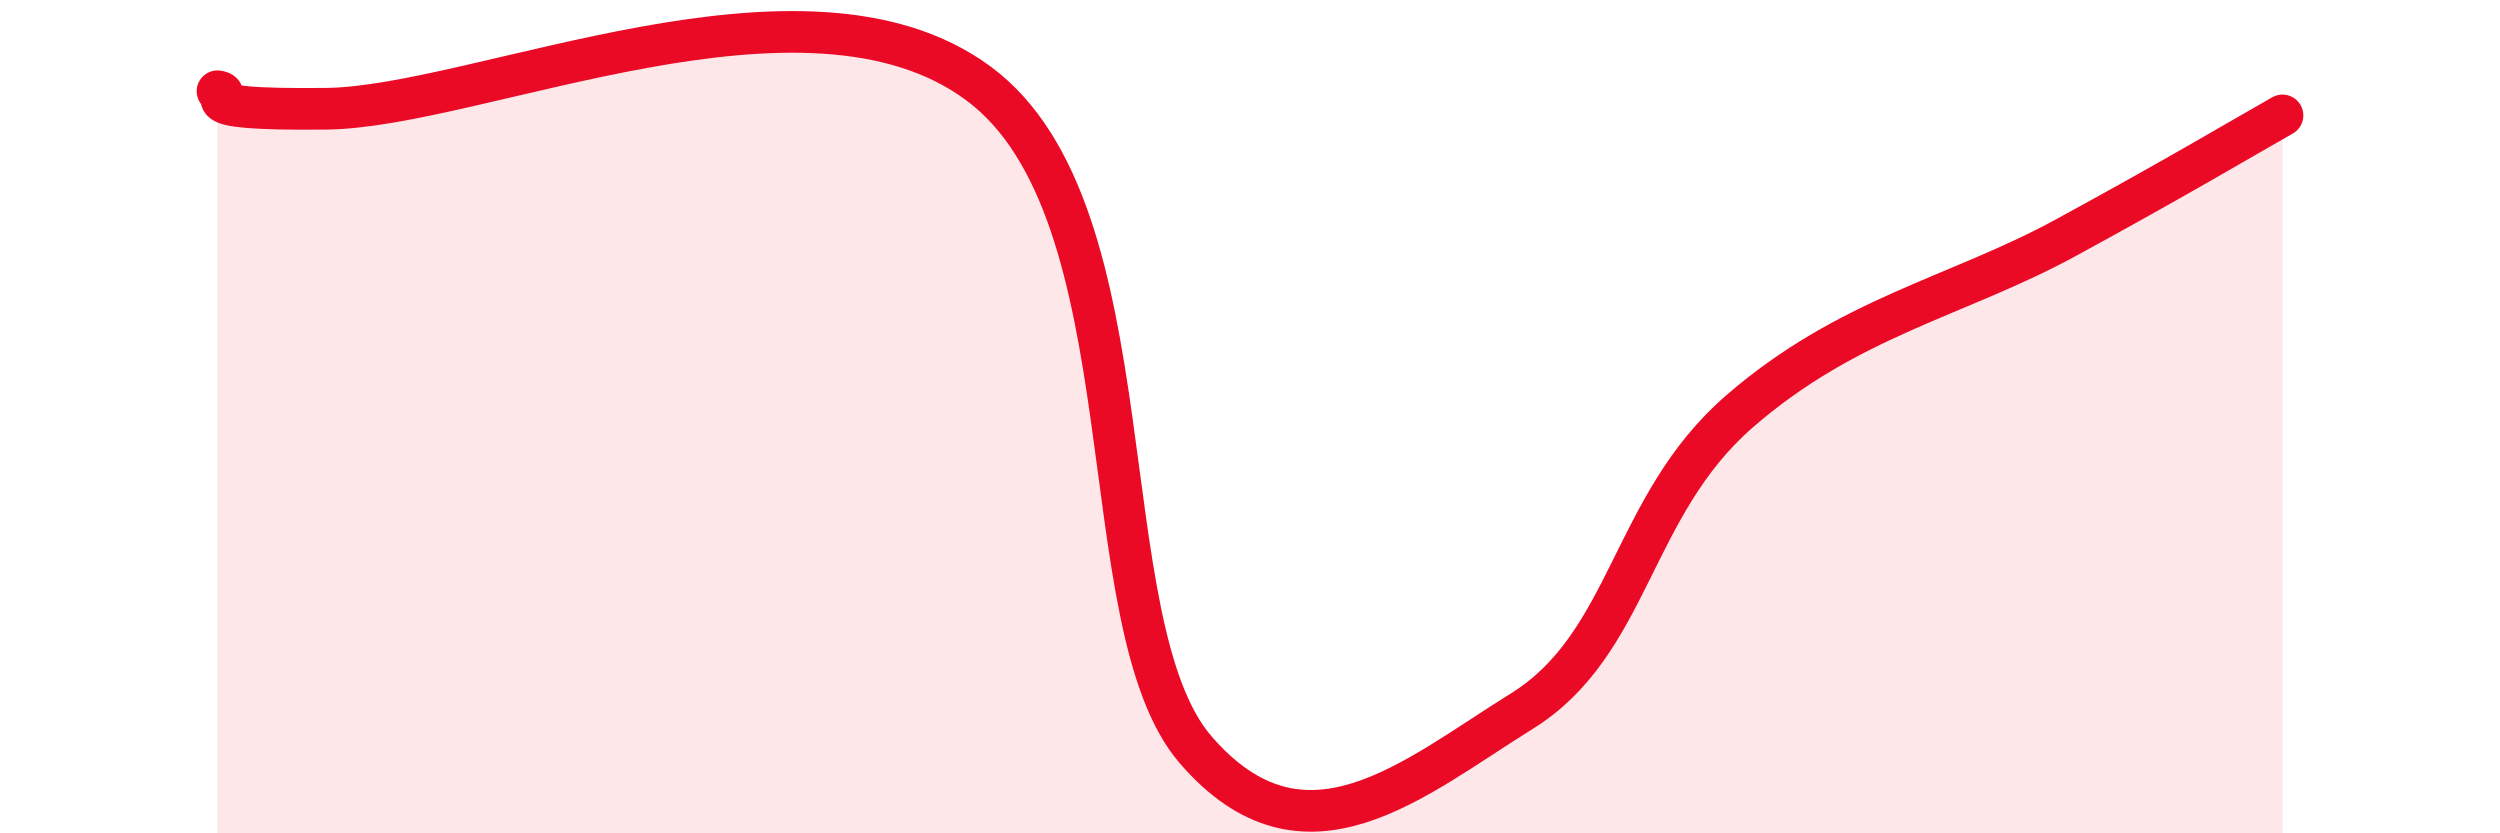
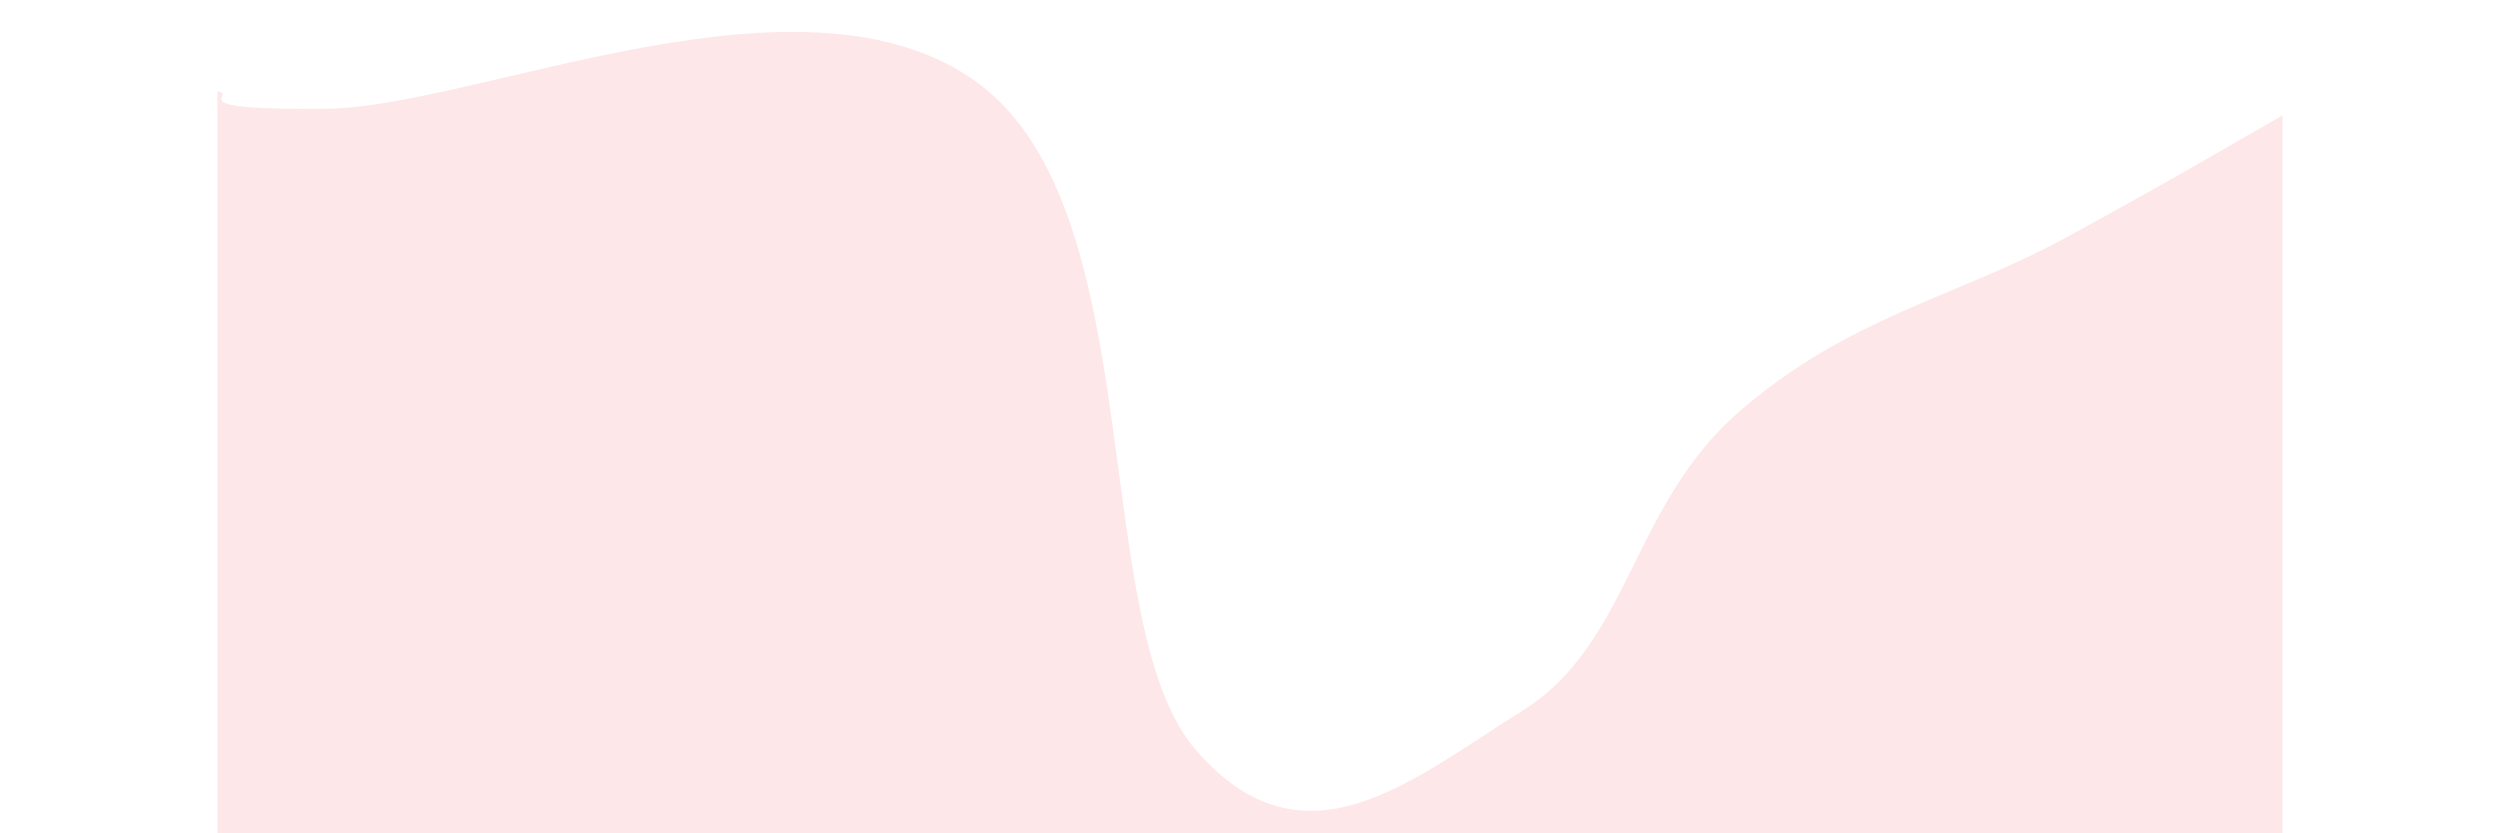
<svg xmlns="http://www.w3.org/2000/svg" width="60" height="20" viewBox="0 0 60 20">
  <path d="M 5.22,2.19 C 5.74,2.27 4.18,2.65 7.83,2.61 C 11.48,2.57 19.31,-1.08 23.48,2 C 27.65,5.08 26.09,14.99 28.7,18 C 31.31,21.01 33.91,18.69 36.52,17.07 C 39.13,15.45 39.13,12.15 41.74,9.88 C 44.35,7.61 46.96,7.13 49.57,5.71 C 52.18,4.29 53.74,3.36 54.78,2.77L54.78 20L5.22 20Z" fill="#EB0A25" opacity="0.1" stroke-linecap="round" stroke-linejoin="round" />
-   <path d="M 5.22,2.19 C 5.74,2.27 4.18,2.65 7.83,2.61 C 11.48,2.57 19.31,-1.08 23.48,2 C 27.65,5.08 26.09,14.99 28.7,18 C 31.31,21.01 33.91,18.69 36.52,17.07 C 39.13,15.45 39.13,12.15 41.74,9.88 C 44.35,7.61 46.96,7.13 49.57,5.71 C 52.18,4.29 53.74,3.36 54.78,2.77" stroke="#EB0A25" stroke-width="1" fill="none" stroke-linecap="round" stroke-linejoin="round" />
</svg>